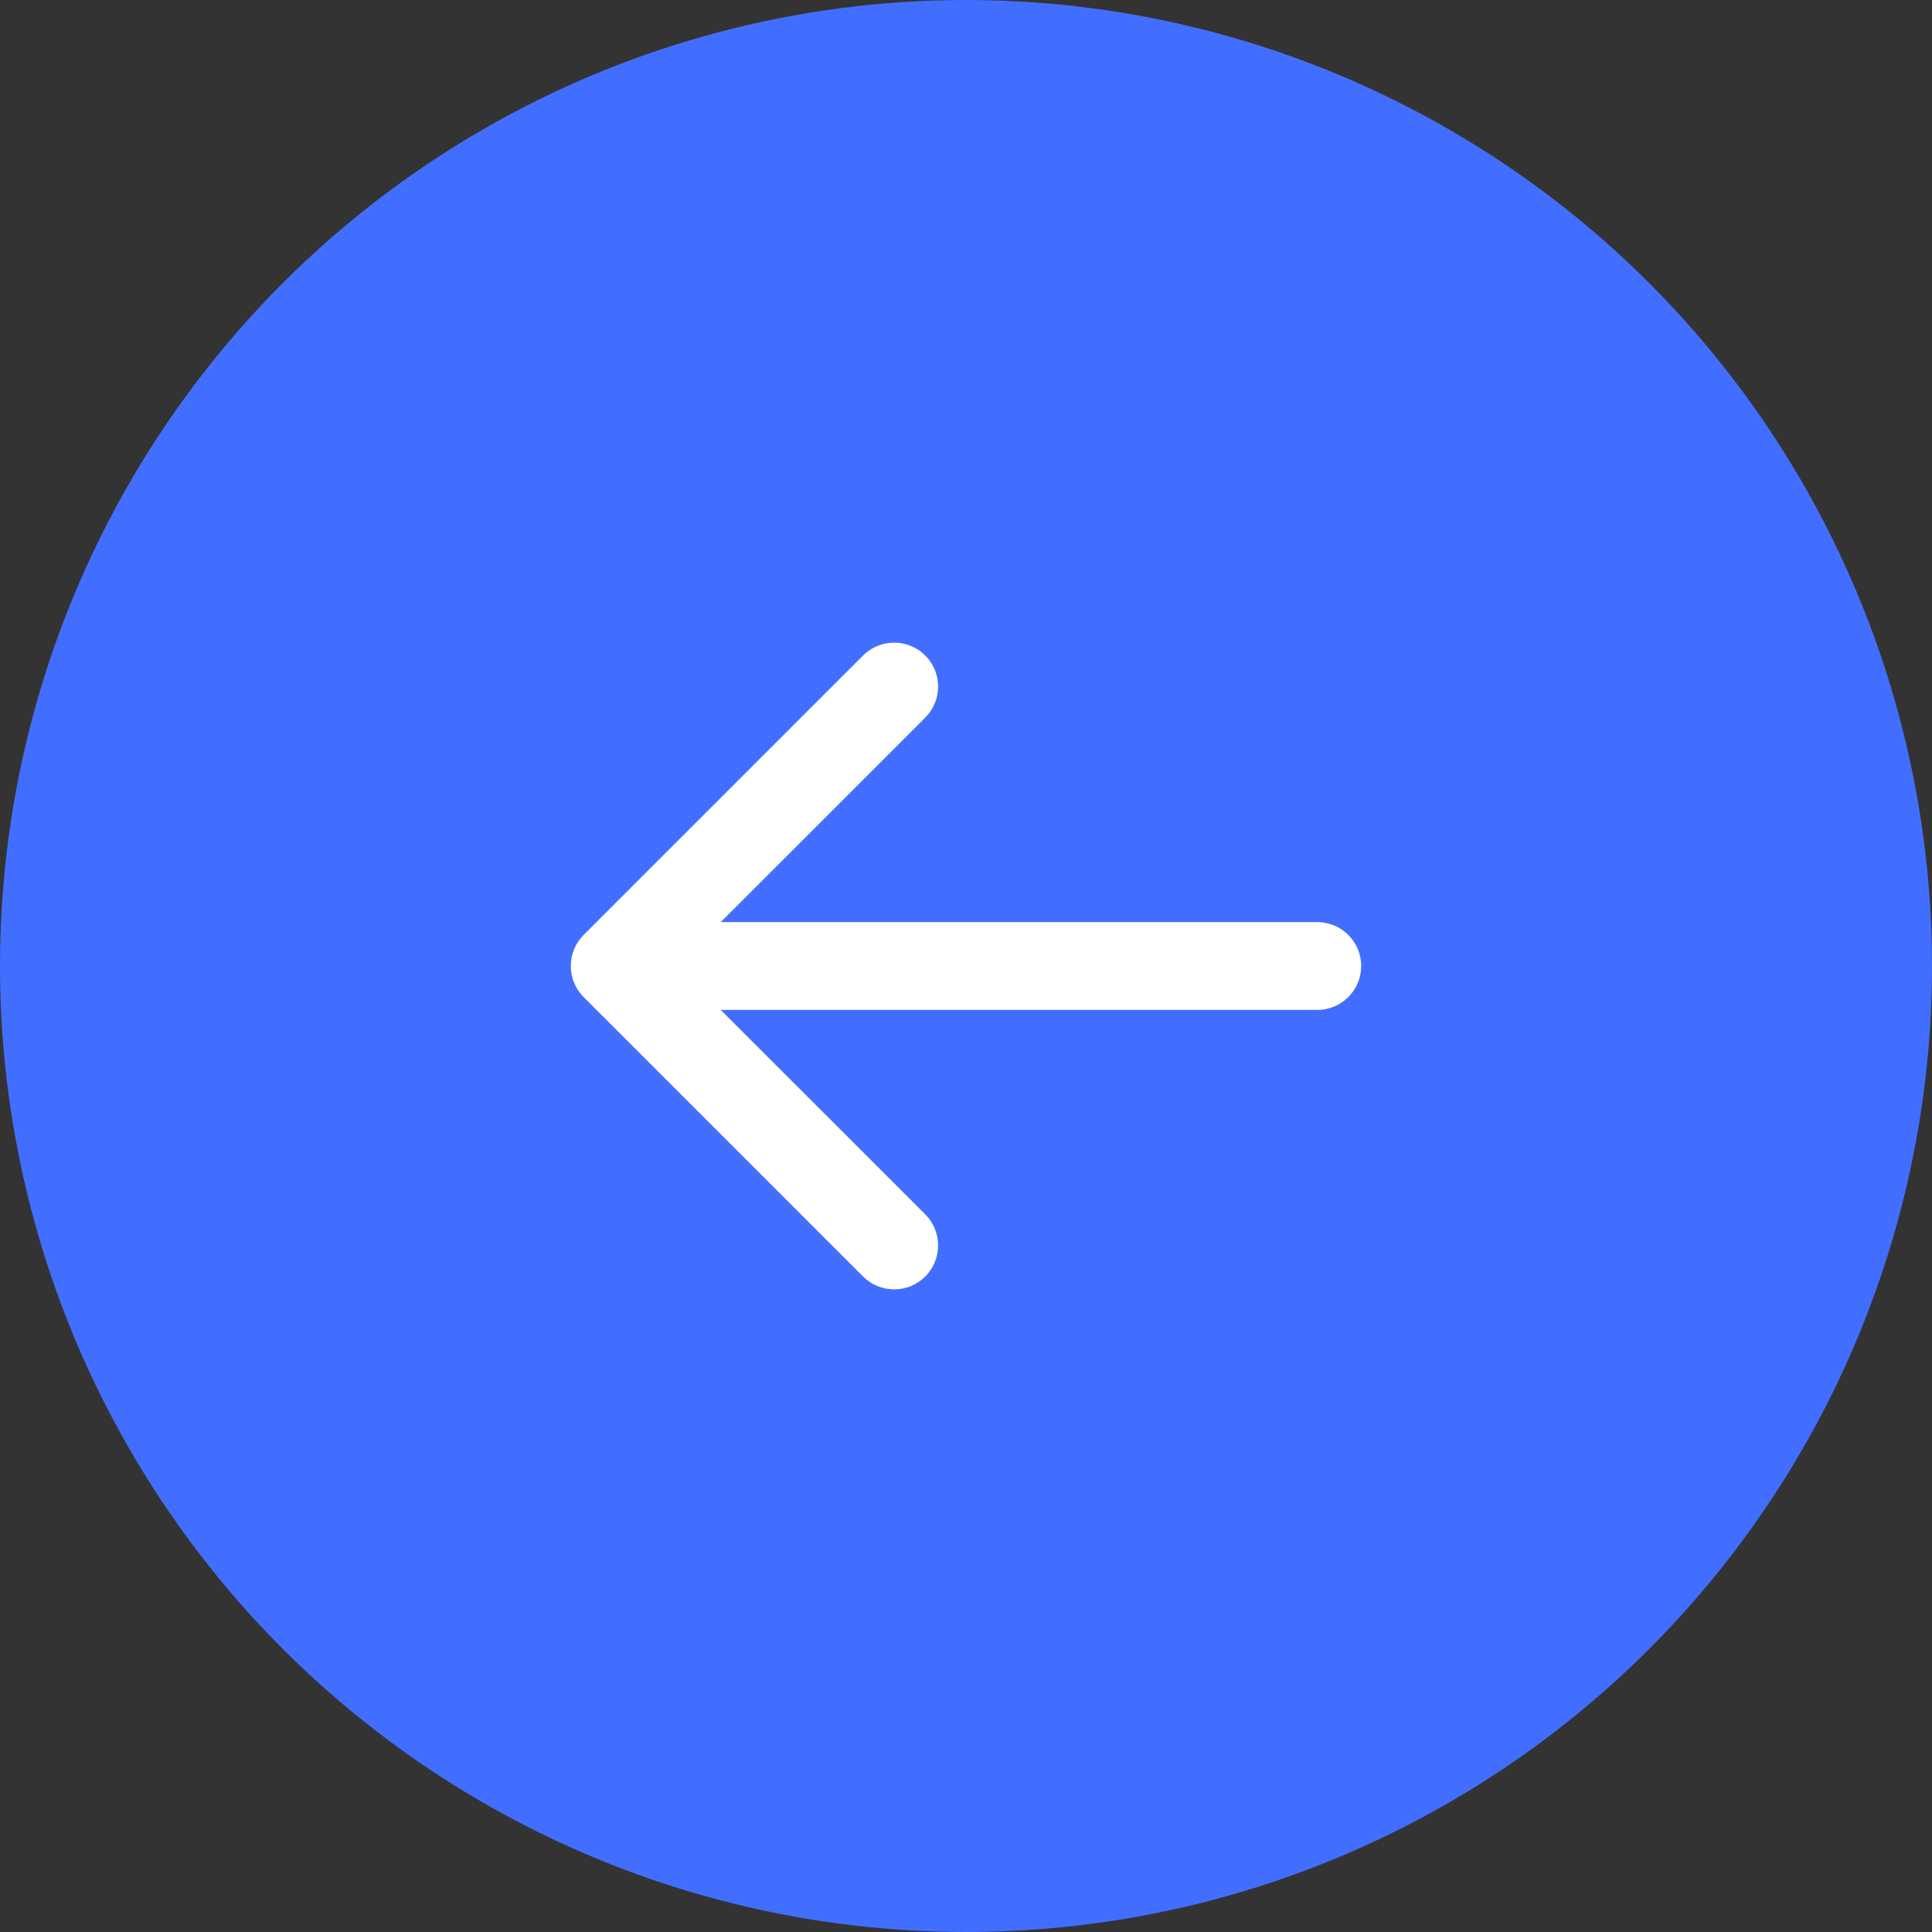
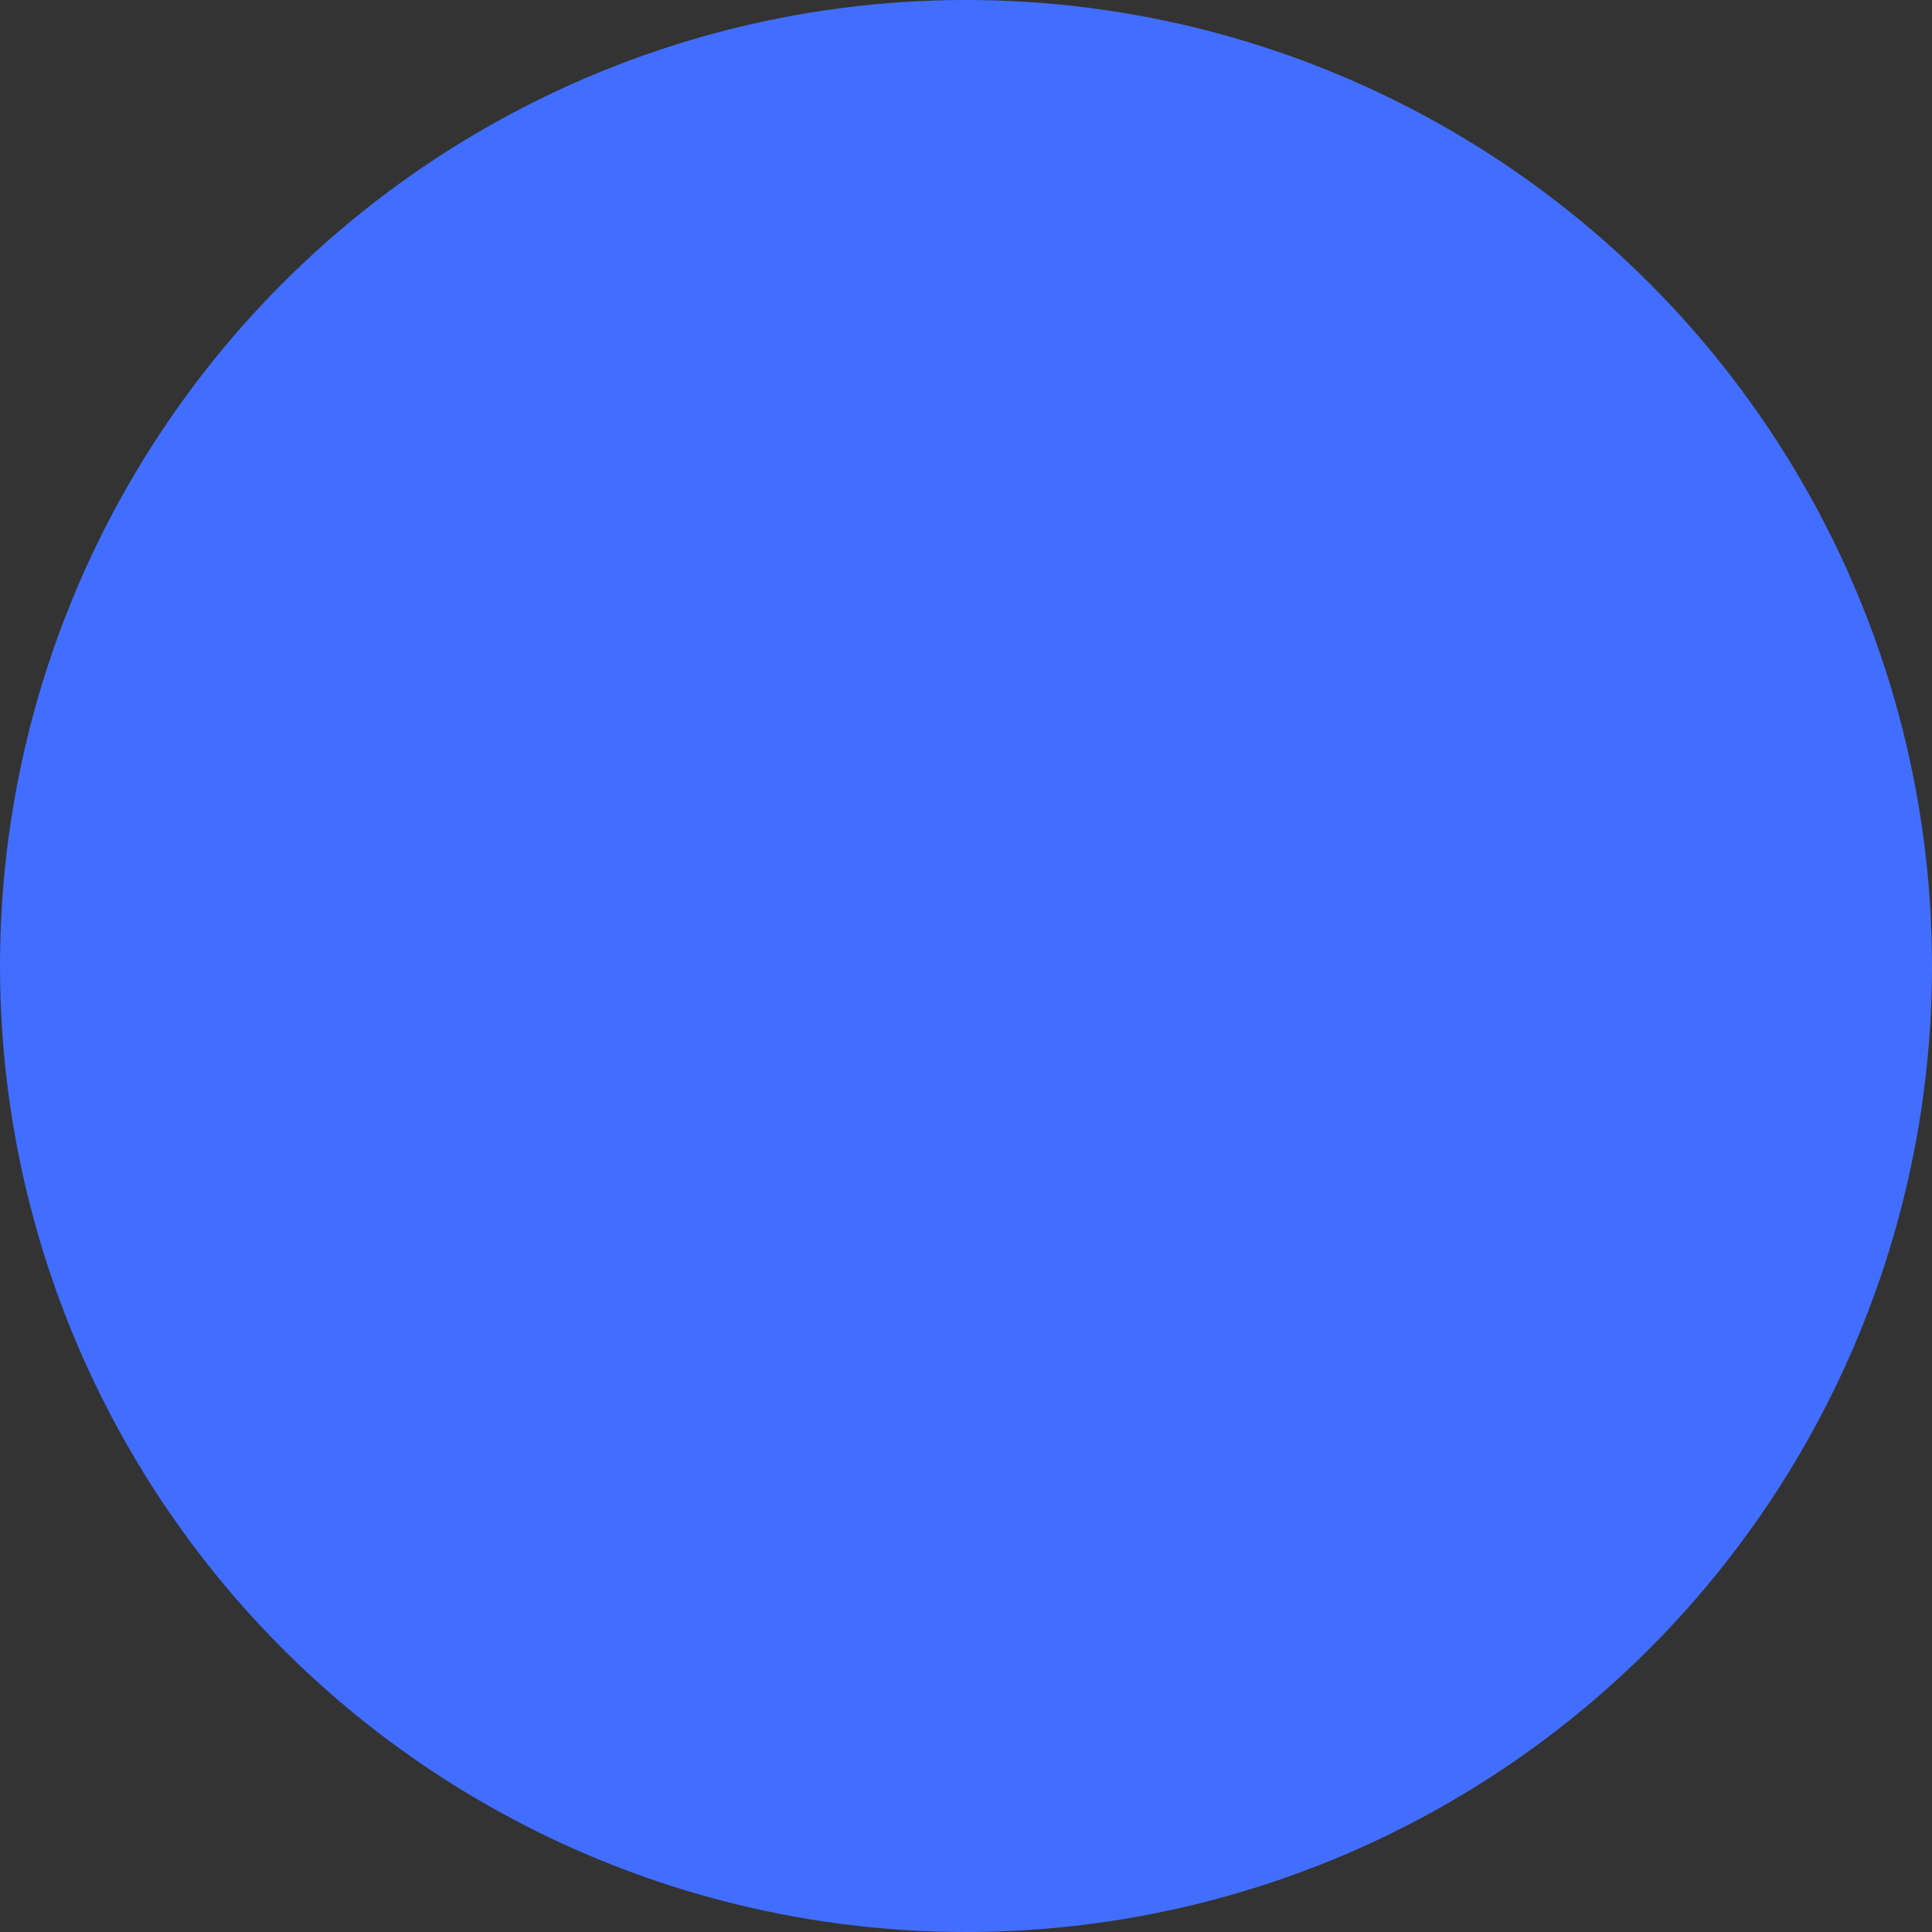
<svg xmlns="http://www.w3.org/2000/svg" width="22" height="22" viewBox="0 0 22 22" fill="none">
  <rect x="0" y="0" width="22" height="22" fill="#333333" stroke="none" />
  <circle cx="11" cy="11" r="11" fill="#426EFF" />
-   <path d="M15 11.5C15.276 11.5 15.5 11.276 15.5 11C15.5 10.724 15.276 10.5 15 10.5V11V11.5ZM6.646 10.646C6.451 10.842 6.451 11.158 6.646 11.354L9.828 14.536C10.024 14.731 10.34 14.731 10.536 14.536C10.731 14.34 10.731 14.024 10.536 13.828L7.707 11L10.536 8.172C10.731 7.976 10.731 7.66 10.536 7.464C10.34 7.269 10.024 7.269 9.828 7.464L6.646 10.646ZM15 11V10.5L7 10.5V11V11.5L15 11.5V11Z" fill="white" />
</svg>